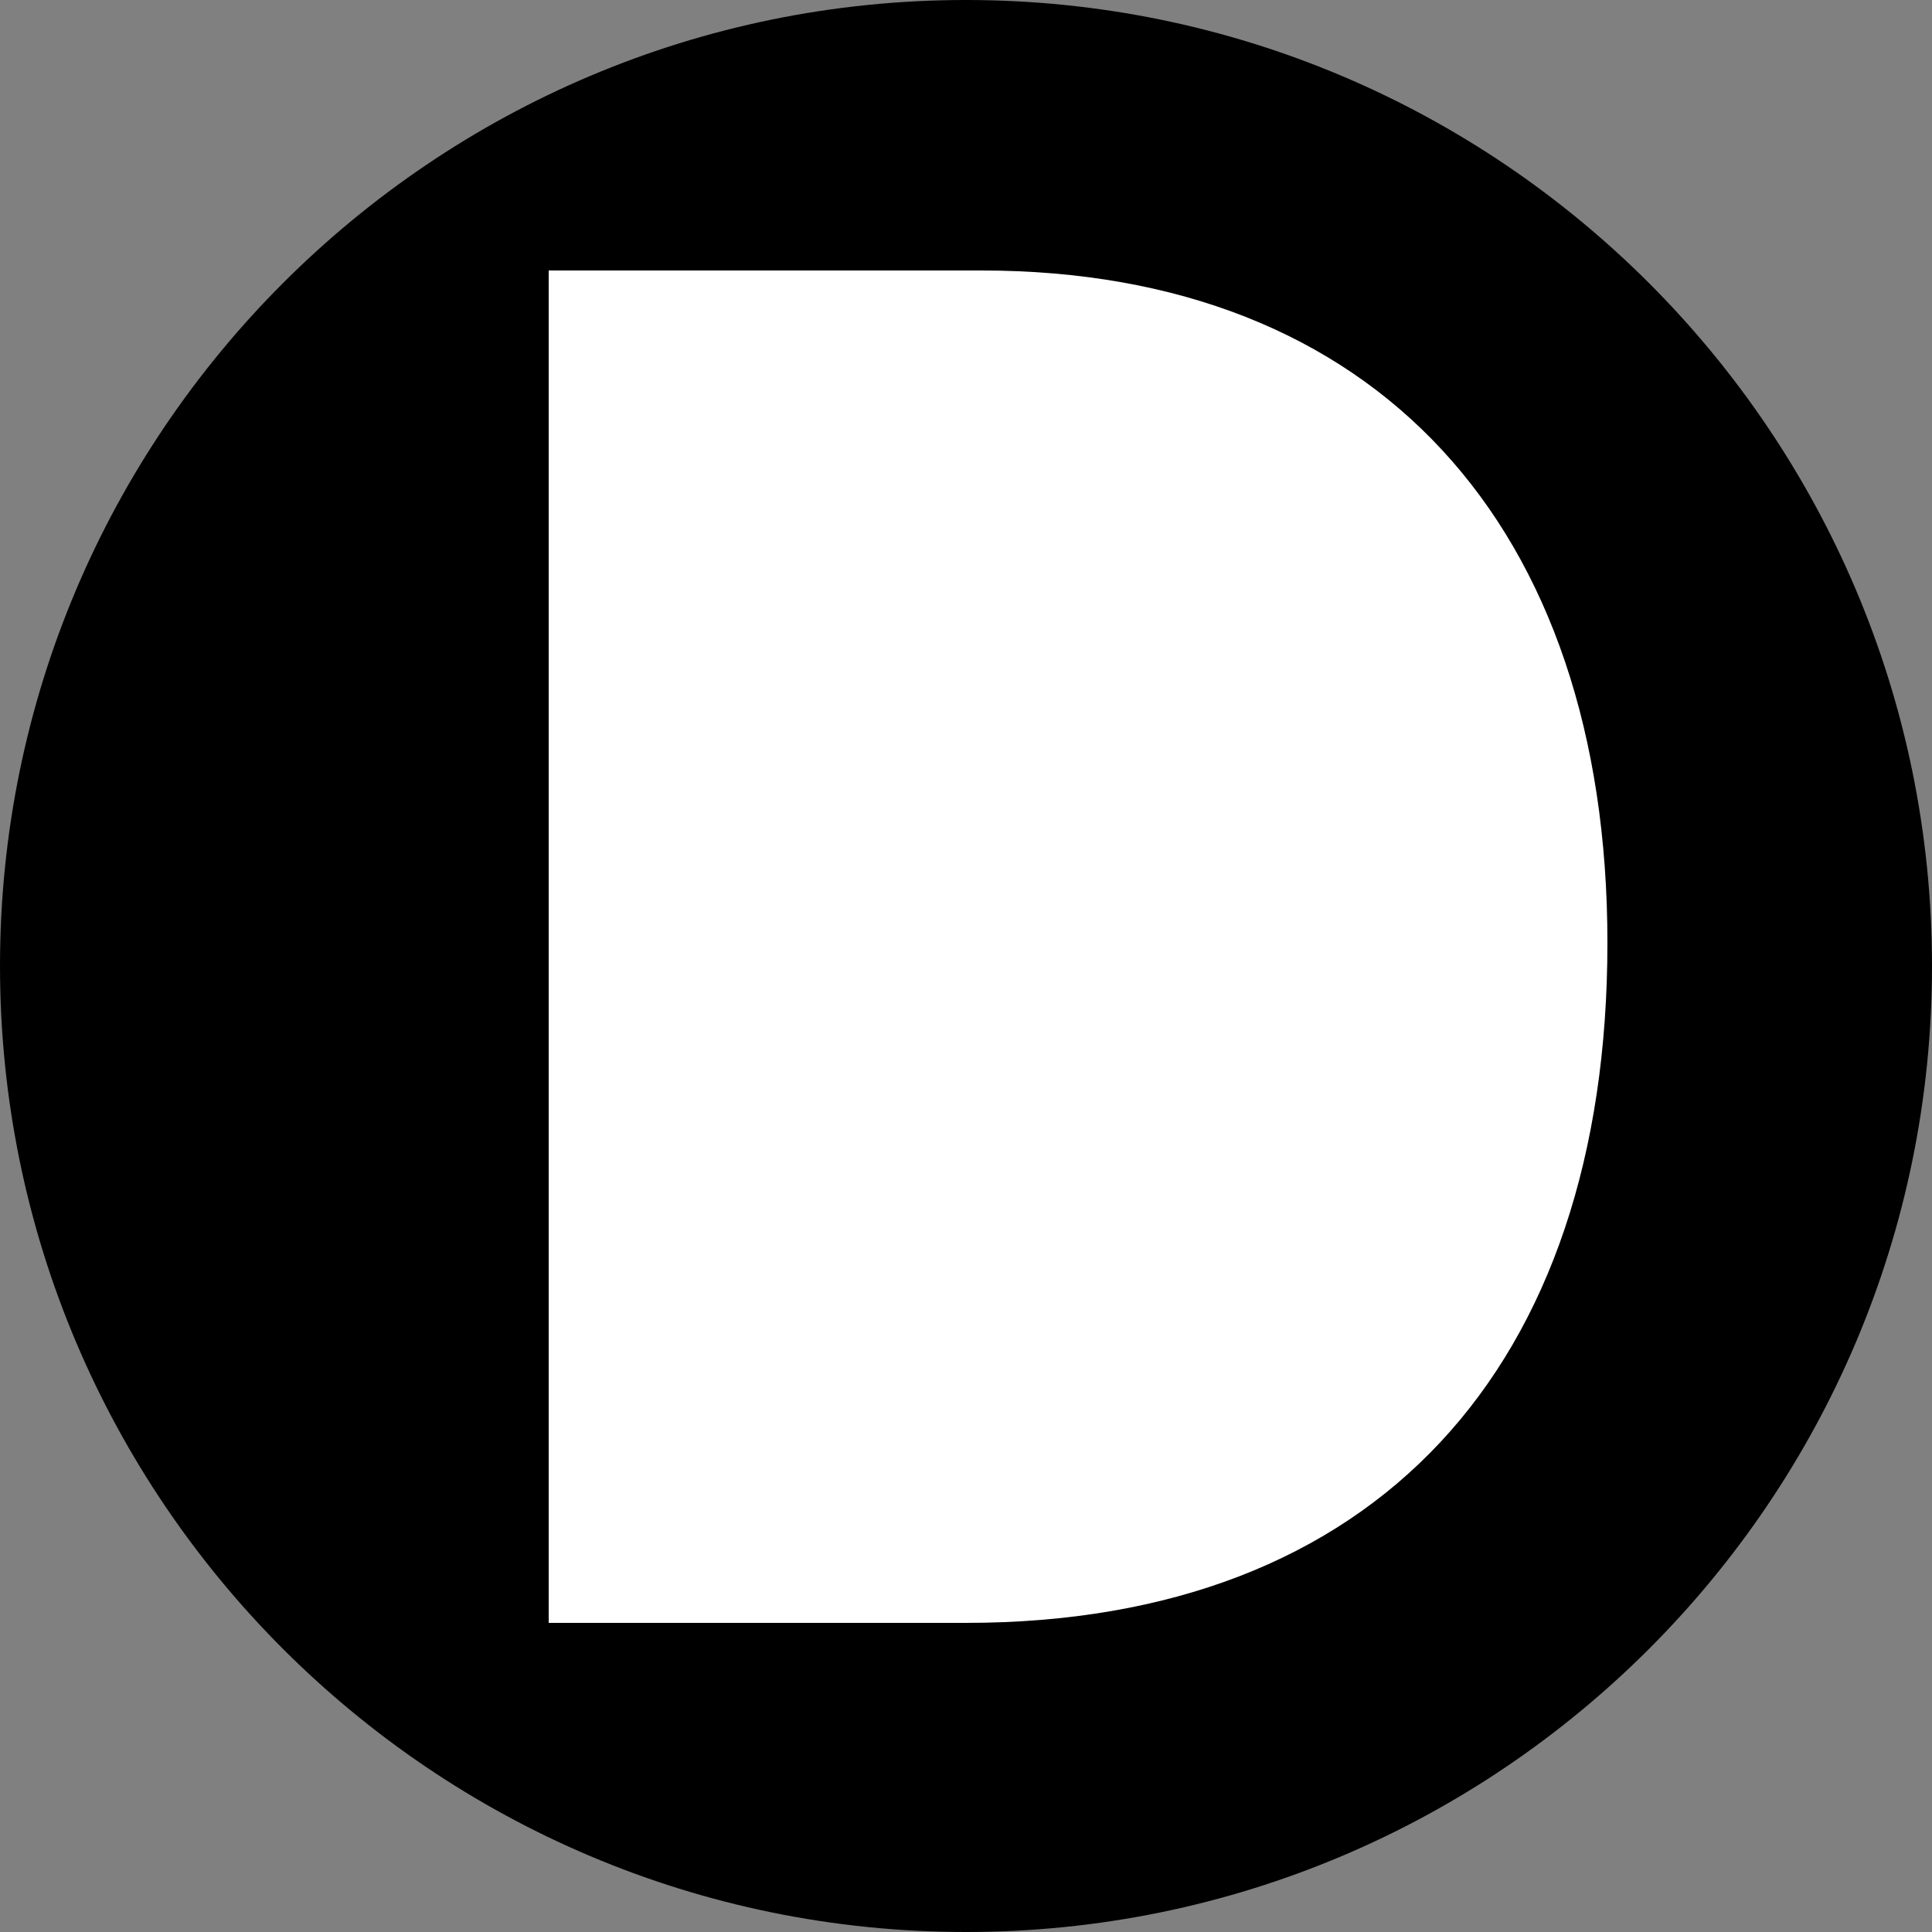
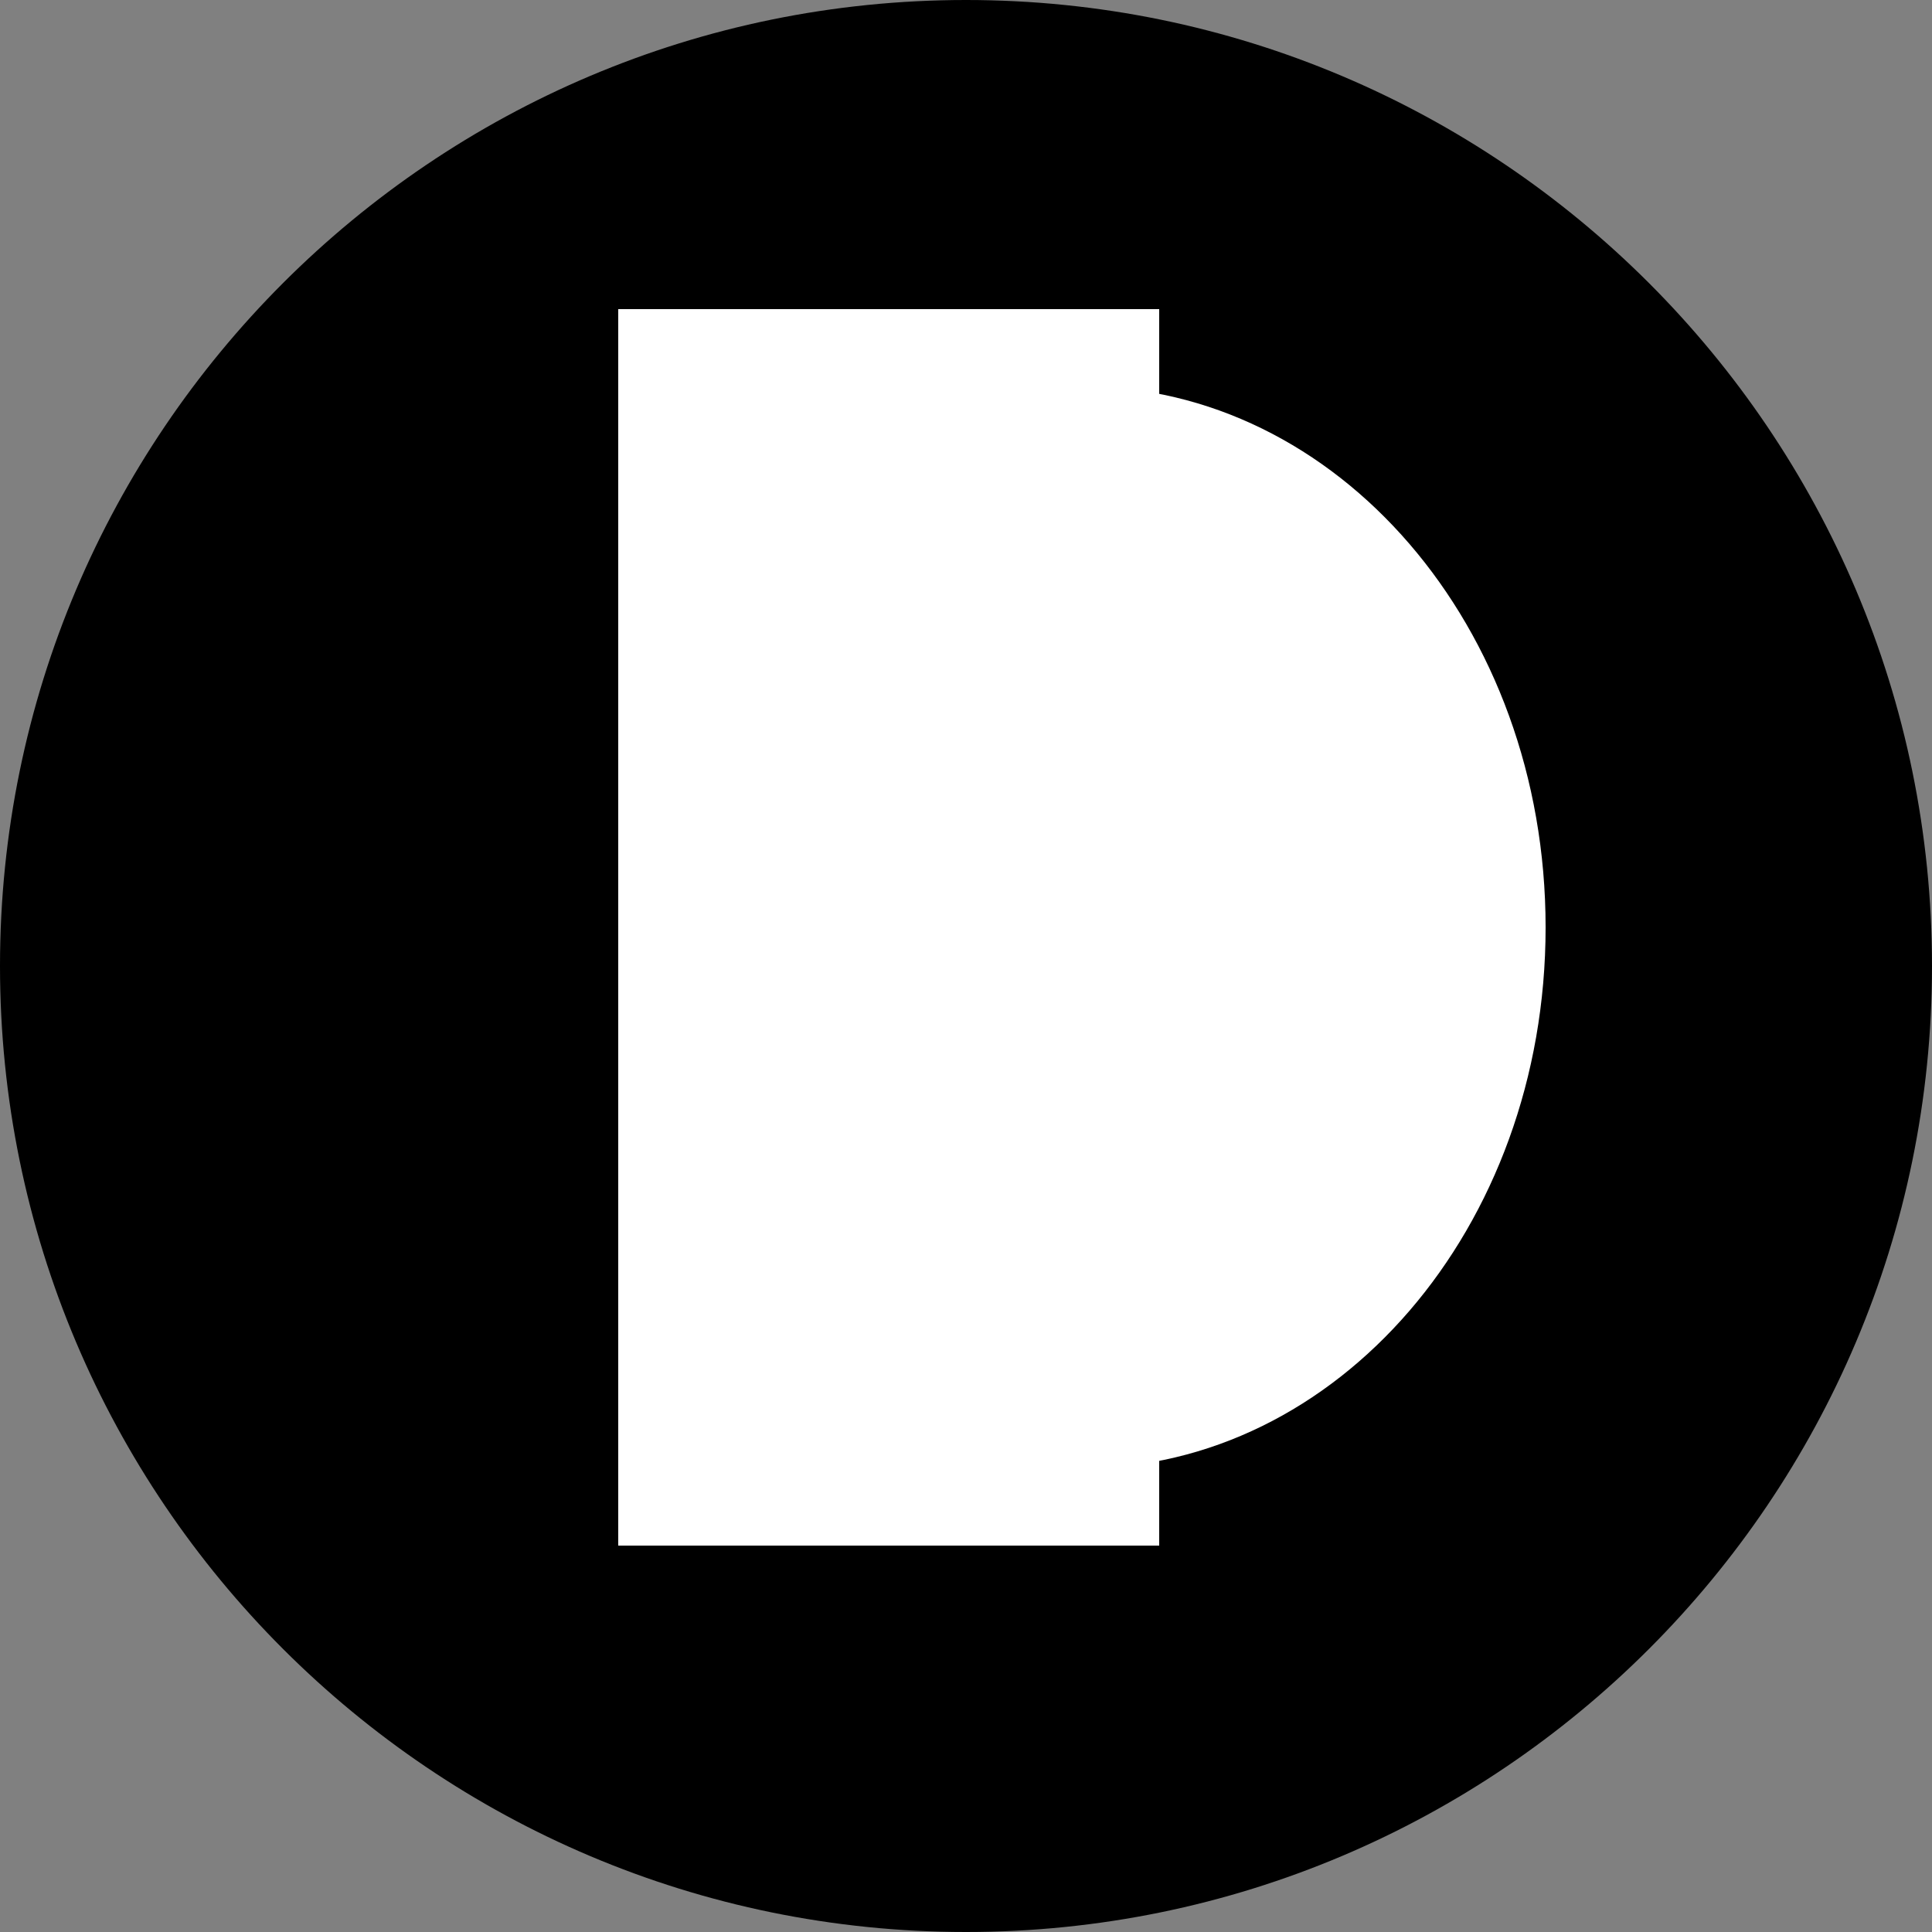
<svg xmlns="http://www.w3.org/2000/svg" version="1.2" viewBox="33 58 25 25">
  <rect x="33" y="58" width="25" height="25" fill="#808080" stroke="none" />
  <path fill-rule="evenodd" d="M45.5 83C38.6 83 33 77.4 33 70.5S38.6 58 45.5 58 58 63.6 58 70.5 52.4 83 45.5 83" style="fill:#000" />
  <path fill-rule="evenodd" fill="#fff" d="M47 77c-3.3 0-6-3.1-6-7s2.7-7 6-7 6 3.1 6 7-2.7 7-6 7" />
  <path fill-rule="evenodd" fill="#fff" d="M48 62v16h-7V62z" />
-   <path fill="#fff" aria-label="D" d="M45.5 79c5.3 0 8.3-3.3 8.3-8.8 0-5.4-3-8.7-8.1-8.7h-5.6V79zm-3.3-1.9V63.4h3.4c4.1 0 6.2 2.6 6.2 6.8 0 4.3-2.1 6.9-6.4 6.9z" />
</svg>